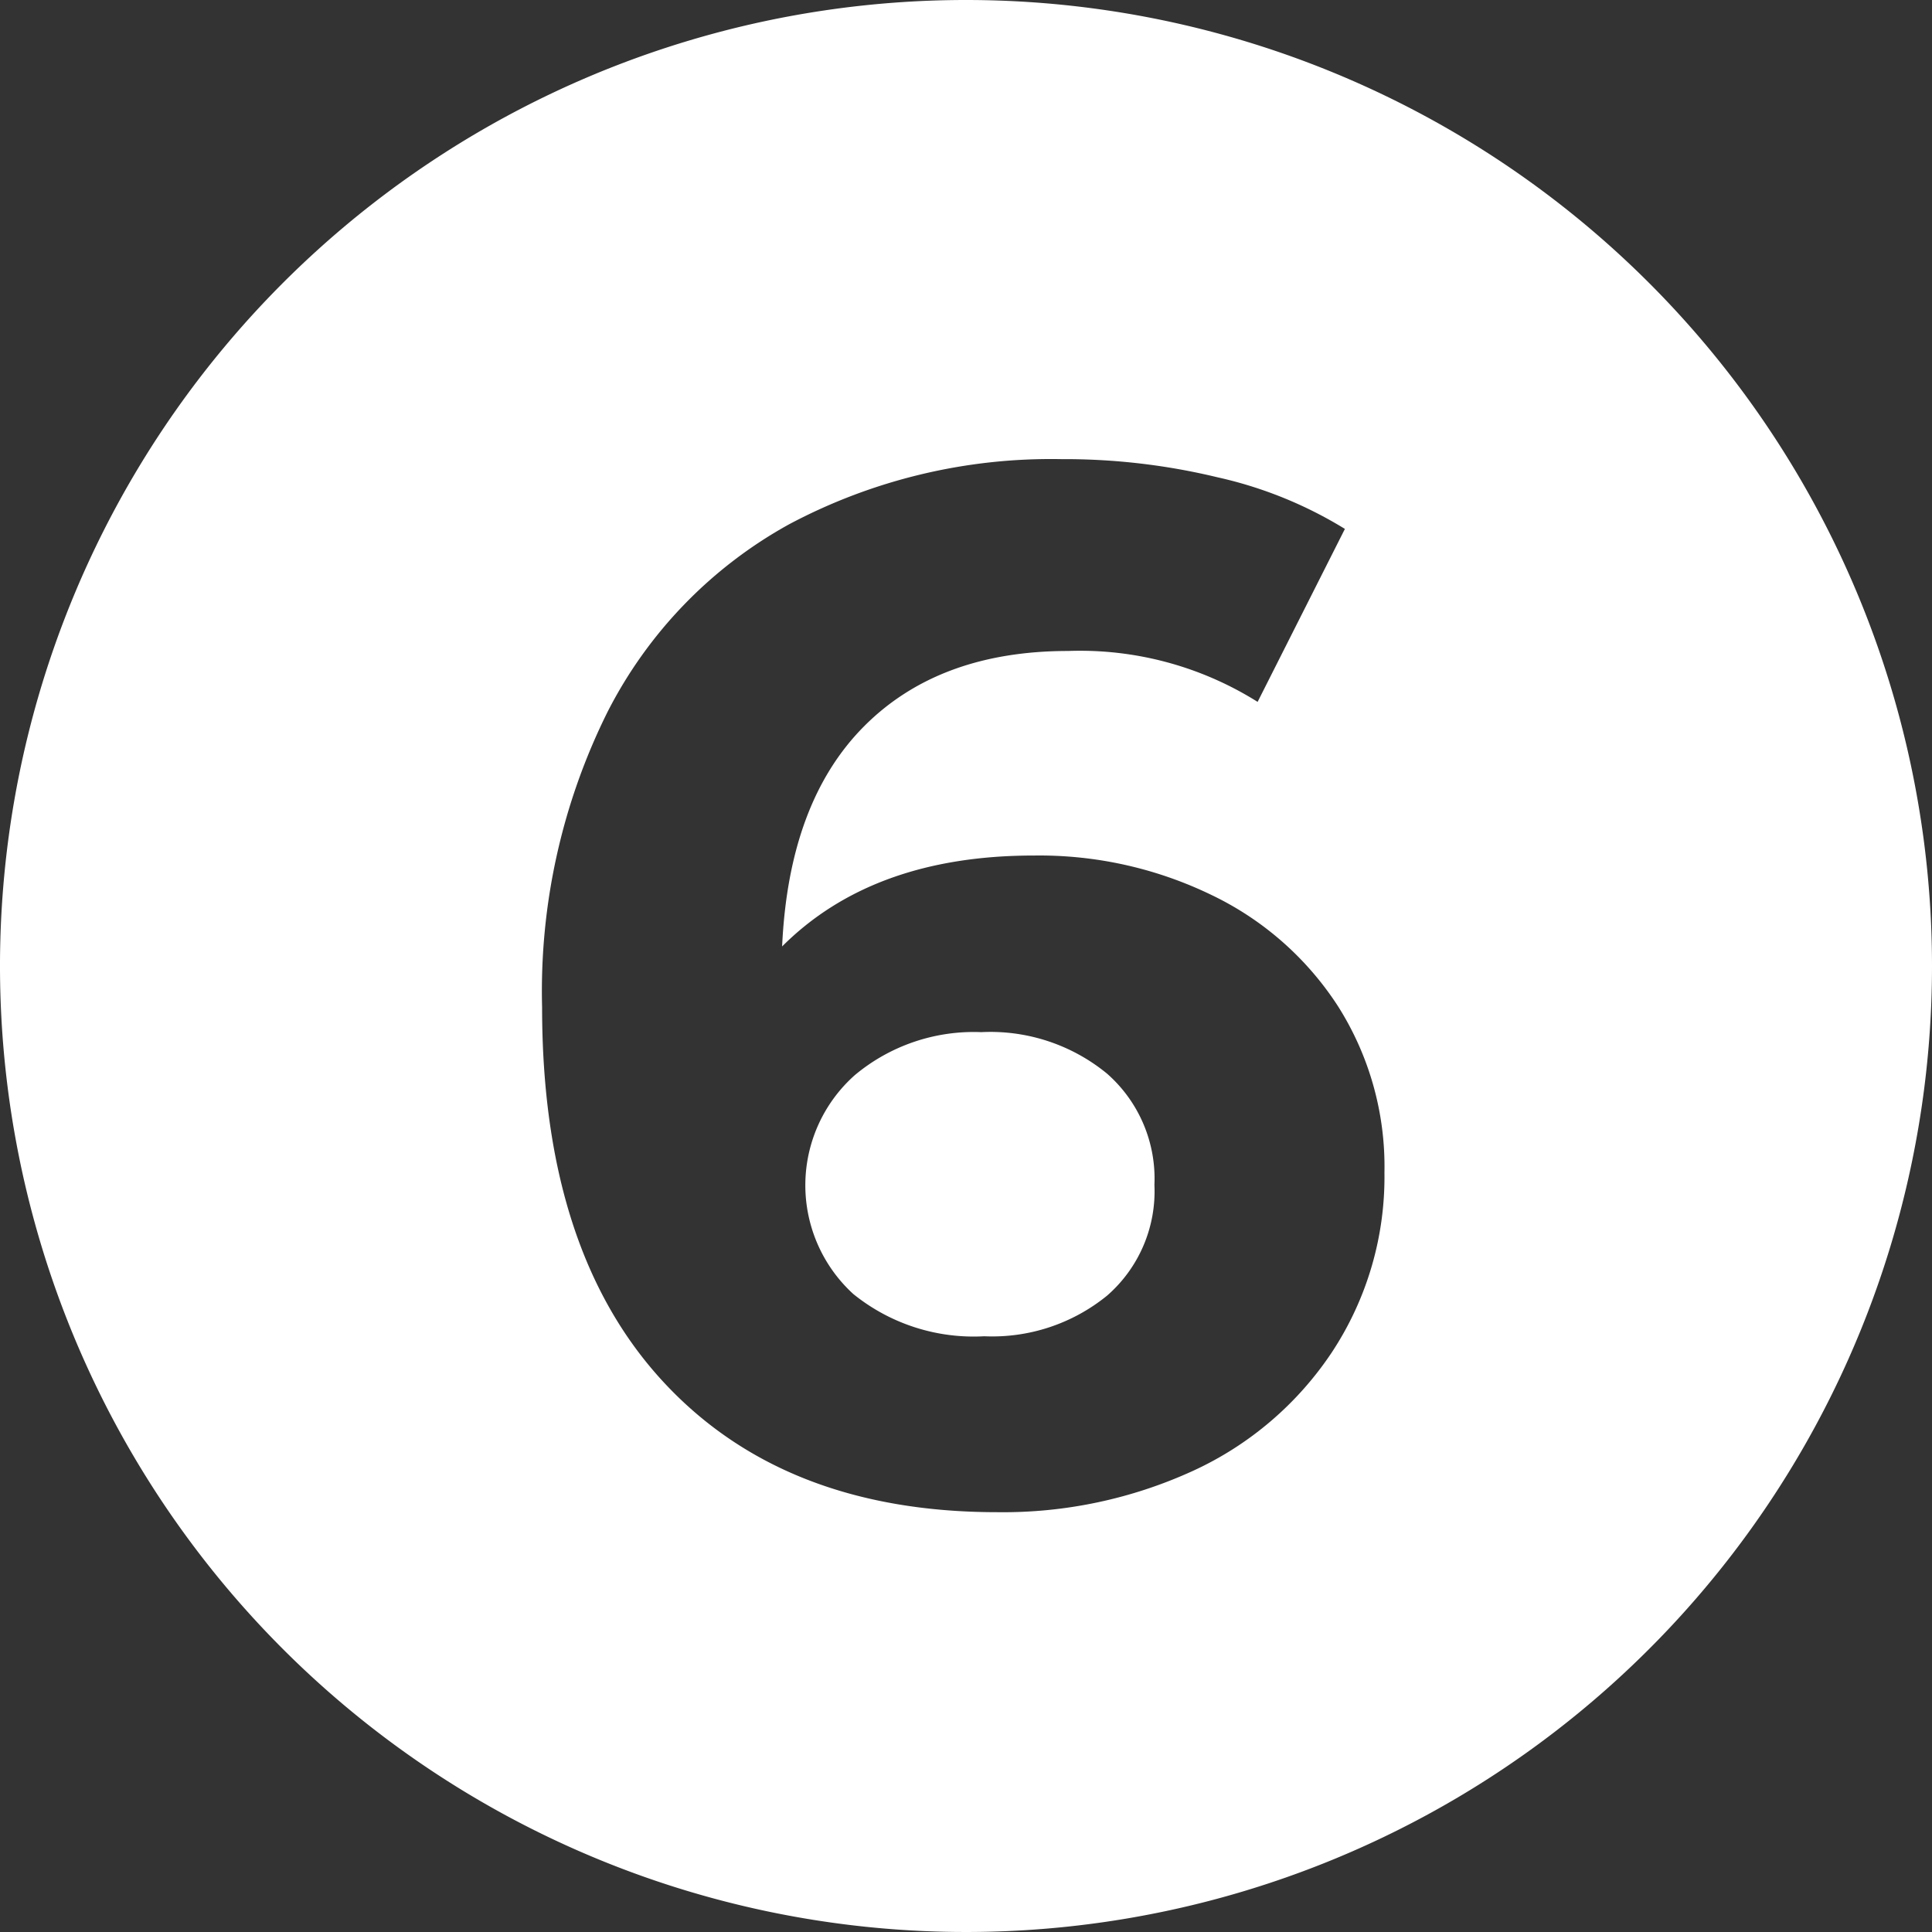
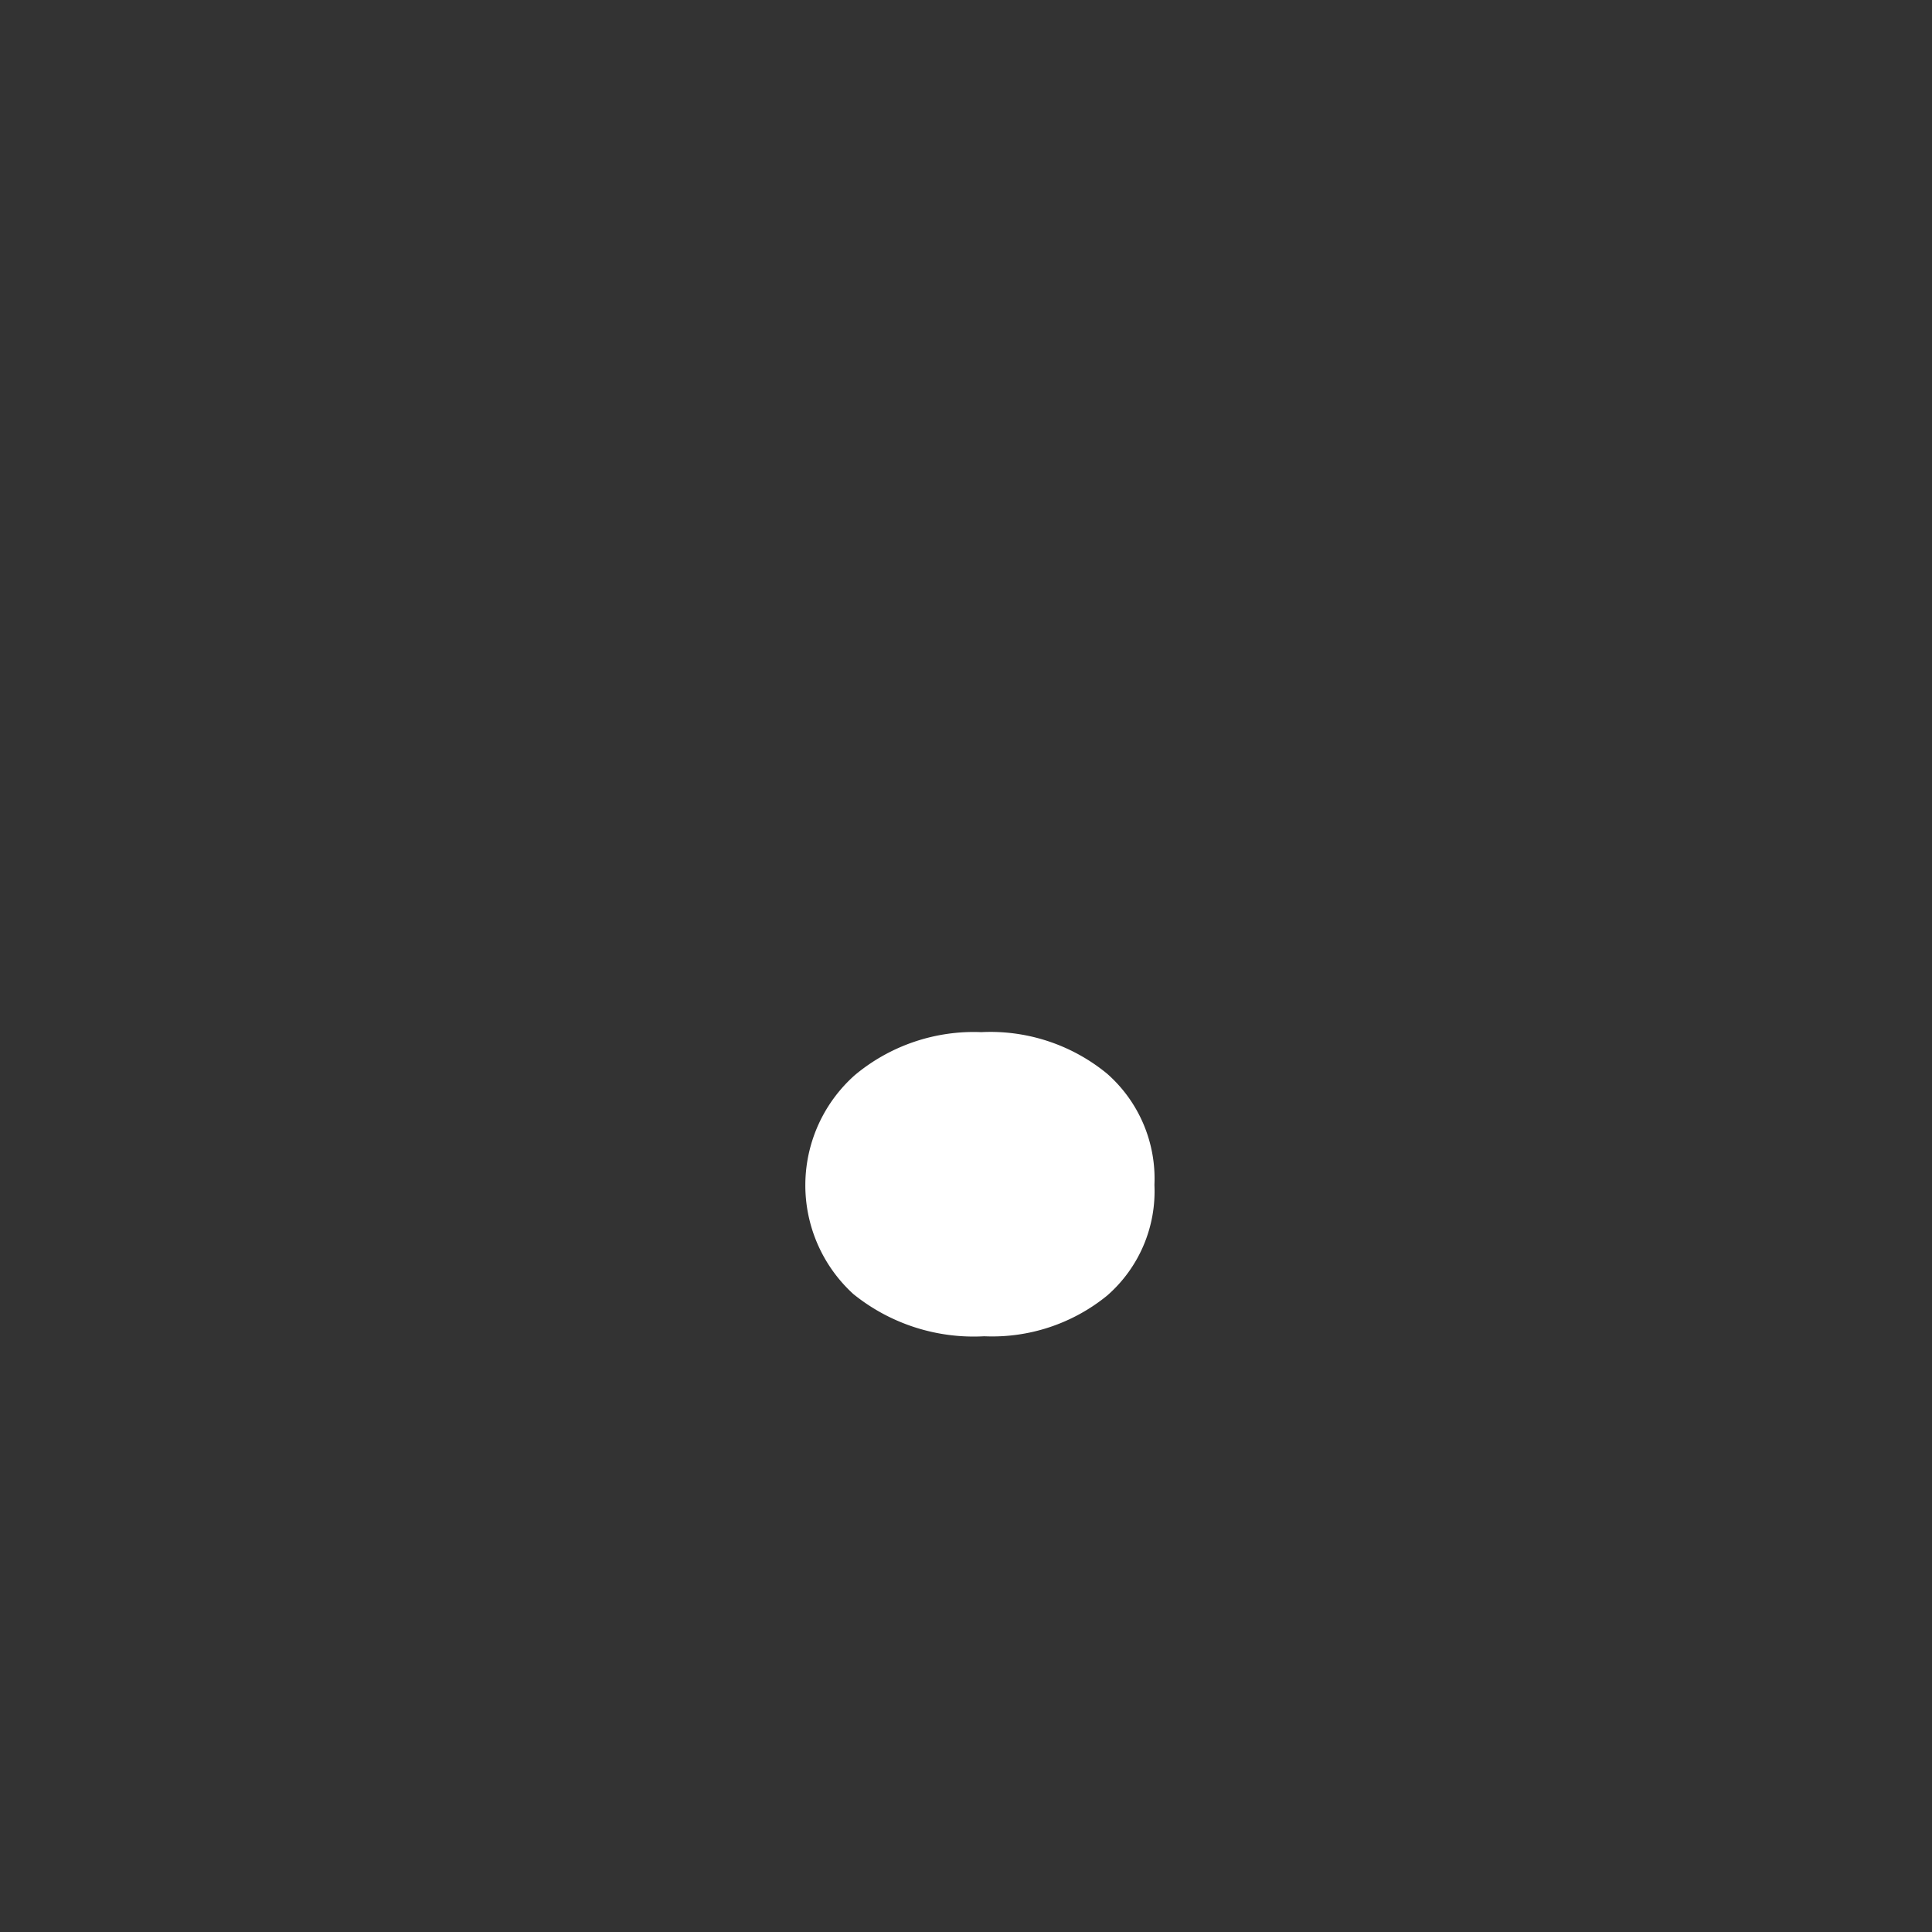
<svg xmlns="http://www.w3.org/2000/svg" viewBox="0 0 85 85">
  <rect x="0" y="0" width="85" height="85" fill="#333333" stroke="none" />
  <defs>
    <style>.cls-1{fill:#fff;}</style>
  </defs>
  <g id="Layer_2" data-name="Layer 2">
    <g id="Layer_1-2" data-name="Layer 1">
      <path class="cls-1" d="M48.71,47.24a8.08,8.08,0,0,0-5.54-1.83,8.16,8.16,0,0,0-5.56,1.89,6.48,6.48,0,0,0-.07,9.63,8.42,8.42,0,0,0,5.76,1.86A8,8,0,0,0,48.71,57a6.09,6.09,0,0,0,2.08-4.87A6.15,6.15,0,0,0,48.71,47.24Z" />
-       <path class="cls-1" d="M42.5,0A42.5,42.5,0,1,0,85,42.5,42.5,42.5,0,0,0,42.5,0ZM58.6,59.49a14.7,14.7,0,0,1-6.11,5.22,20.06,20.06,0,0,1-8.61,1.82q-9.41,0-14.72-5.76T23.85,44.32a27.57,27.57,0,0,1,2.88-13,19.58,19.58,0,0,1,8-8.26A24.54,24.54,0,0,1,46.69,20.2a28.68,28.68,0,0,1,6.88.8,18.27,18.27,0,0,1,5.6,2.27l-3.84,7.61A14.69,14.69,0,0,0,47,28.64q-5.7,0-9,3.33t-3.59,9.67q4-4,11.07-4a17.36,17.36,0,0,1,7.81,1.73,13.64,13.64,0,0,1,5.57,4.89,13.17,13.17,0,0,1,2.05,7.33A14,14,0,0,1,58.6,59.49Z" />
    </g>
  </g>
</svg>